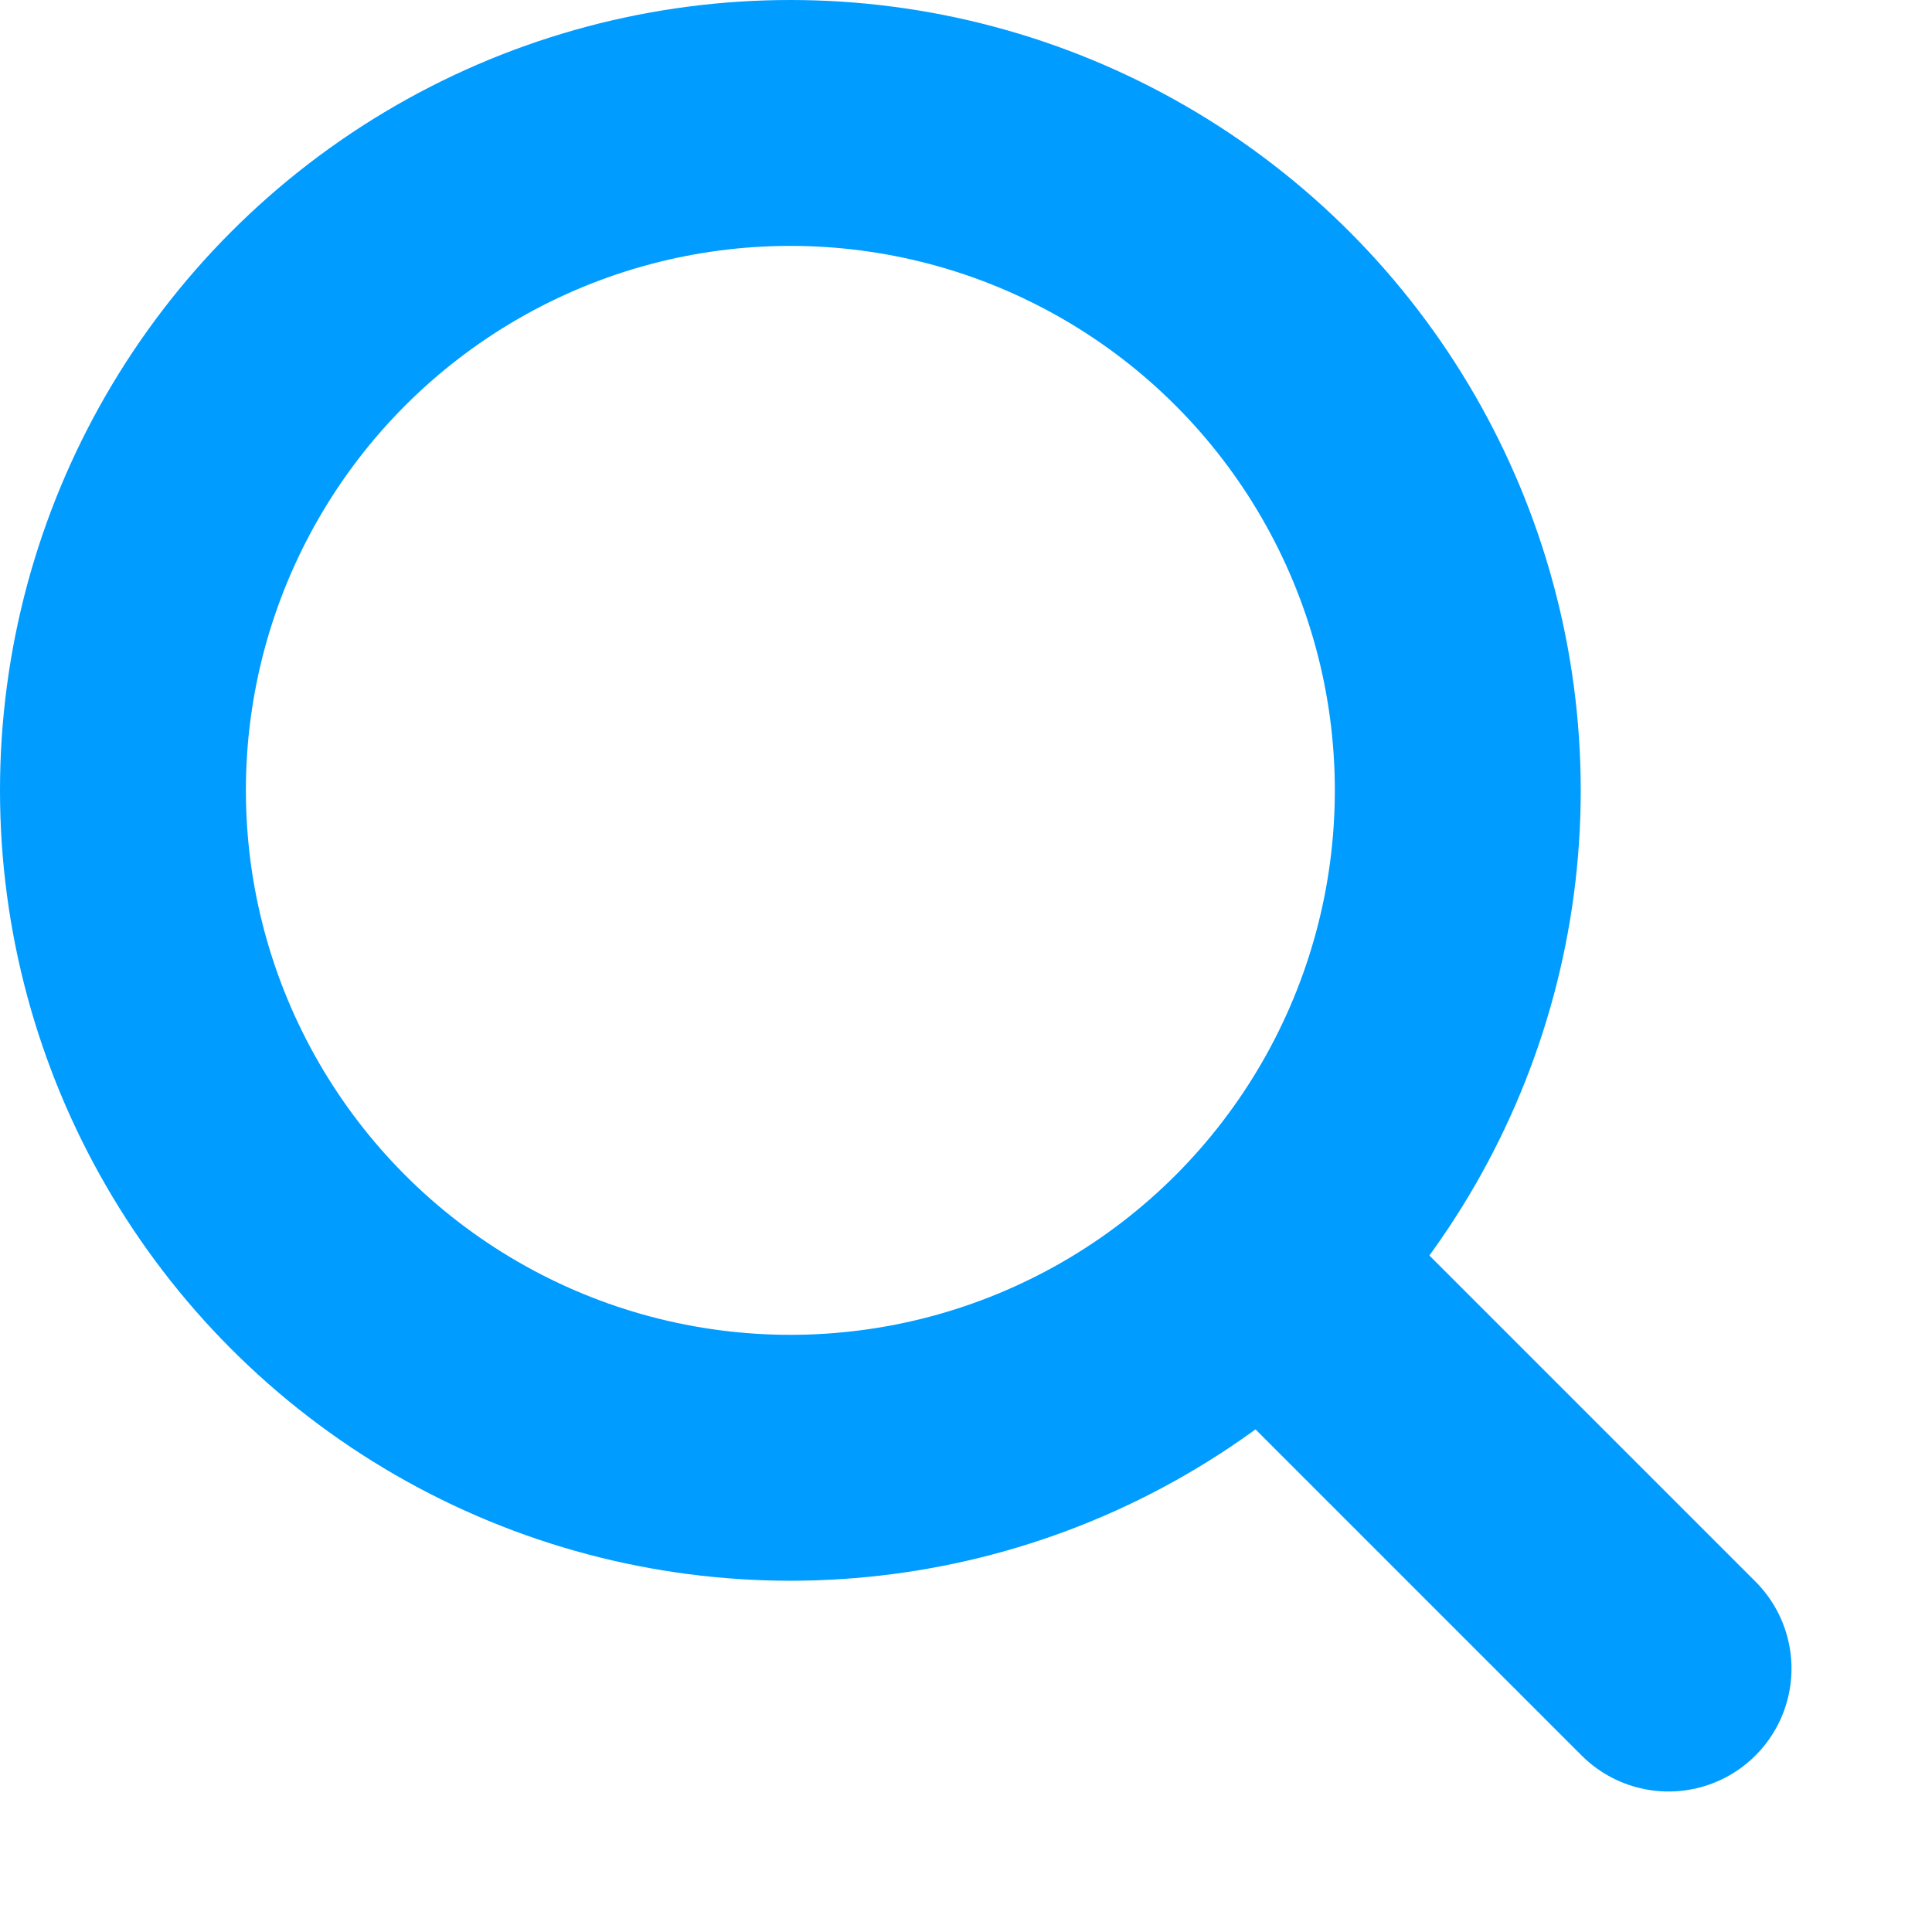
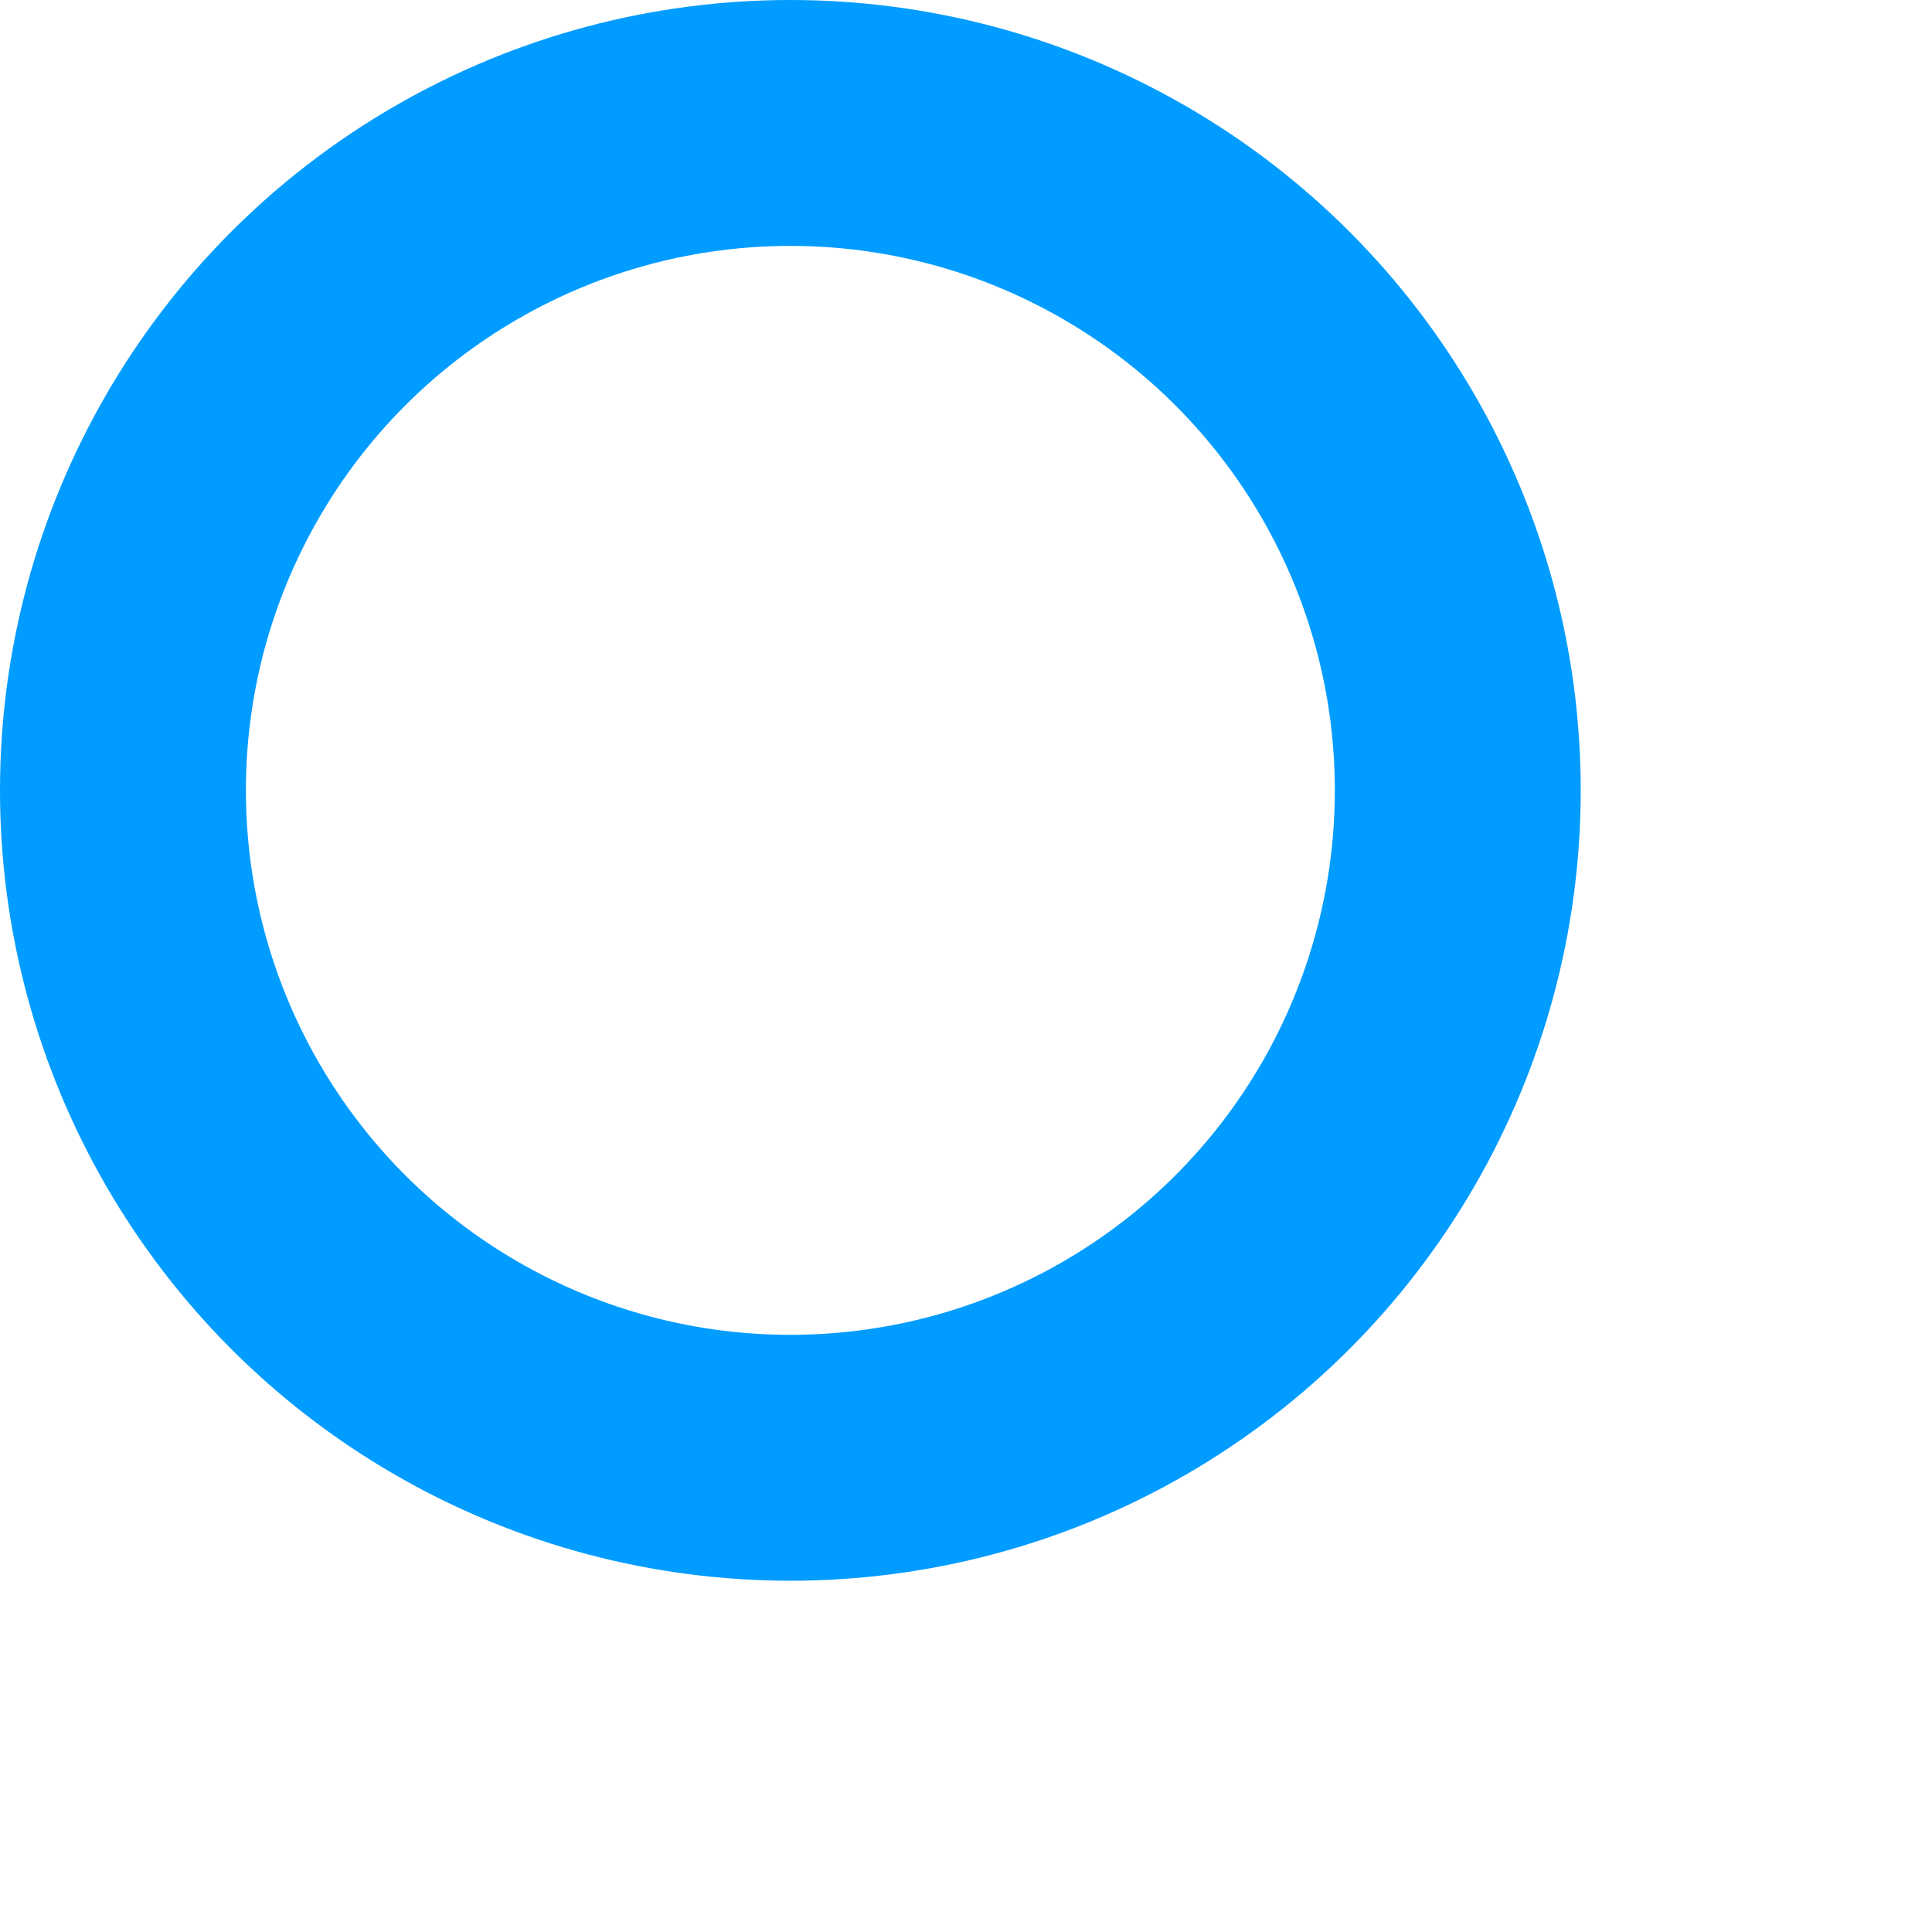
<svg xmlns="http://www.w3.org/2000/svg" width="11px" height="11px" viewBox="0 0 11 11" version="1.1">
  <title>编组 24</title>
  <desc>Created with Sketch.</desc>
  <g id="页面-1" stroke="none" stroke-width="1" fill="none" fill-rule="evenodd">
    <g id="编组-24" stroke="#009CFF" stroke-width="1.4">
      <circle id="椭圆形" cx="4.5" cy="4.5" r="3.8" />
-       <line x1="7.5" y1="7.5" x2="9.5" y2="9.5" id="路径-4" stroke-linecap="round" />
    </g>
  </g>
</svg>